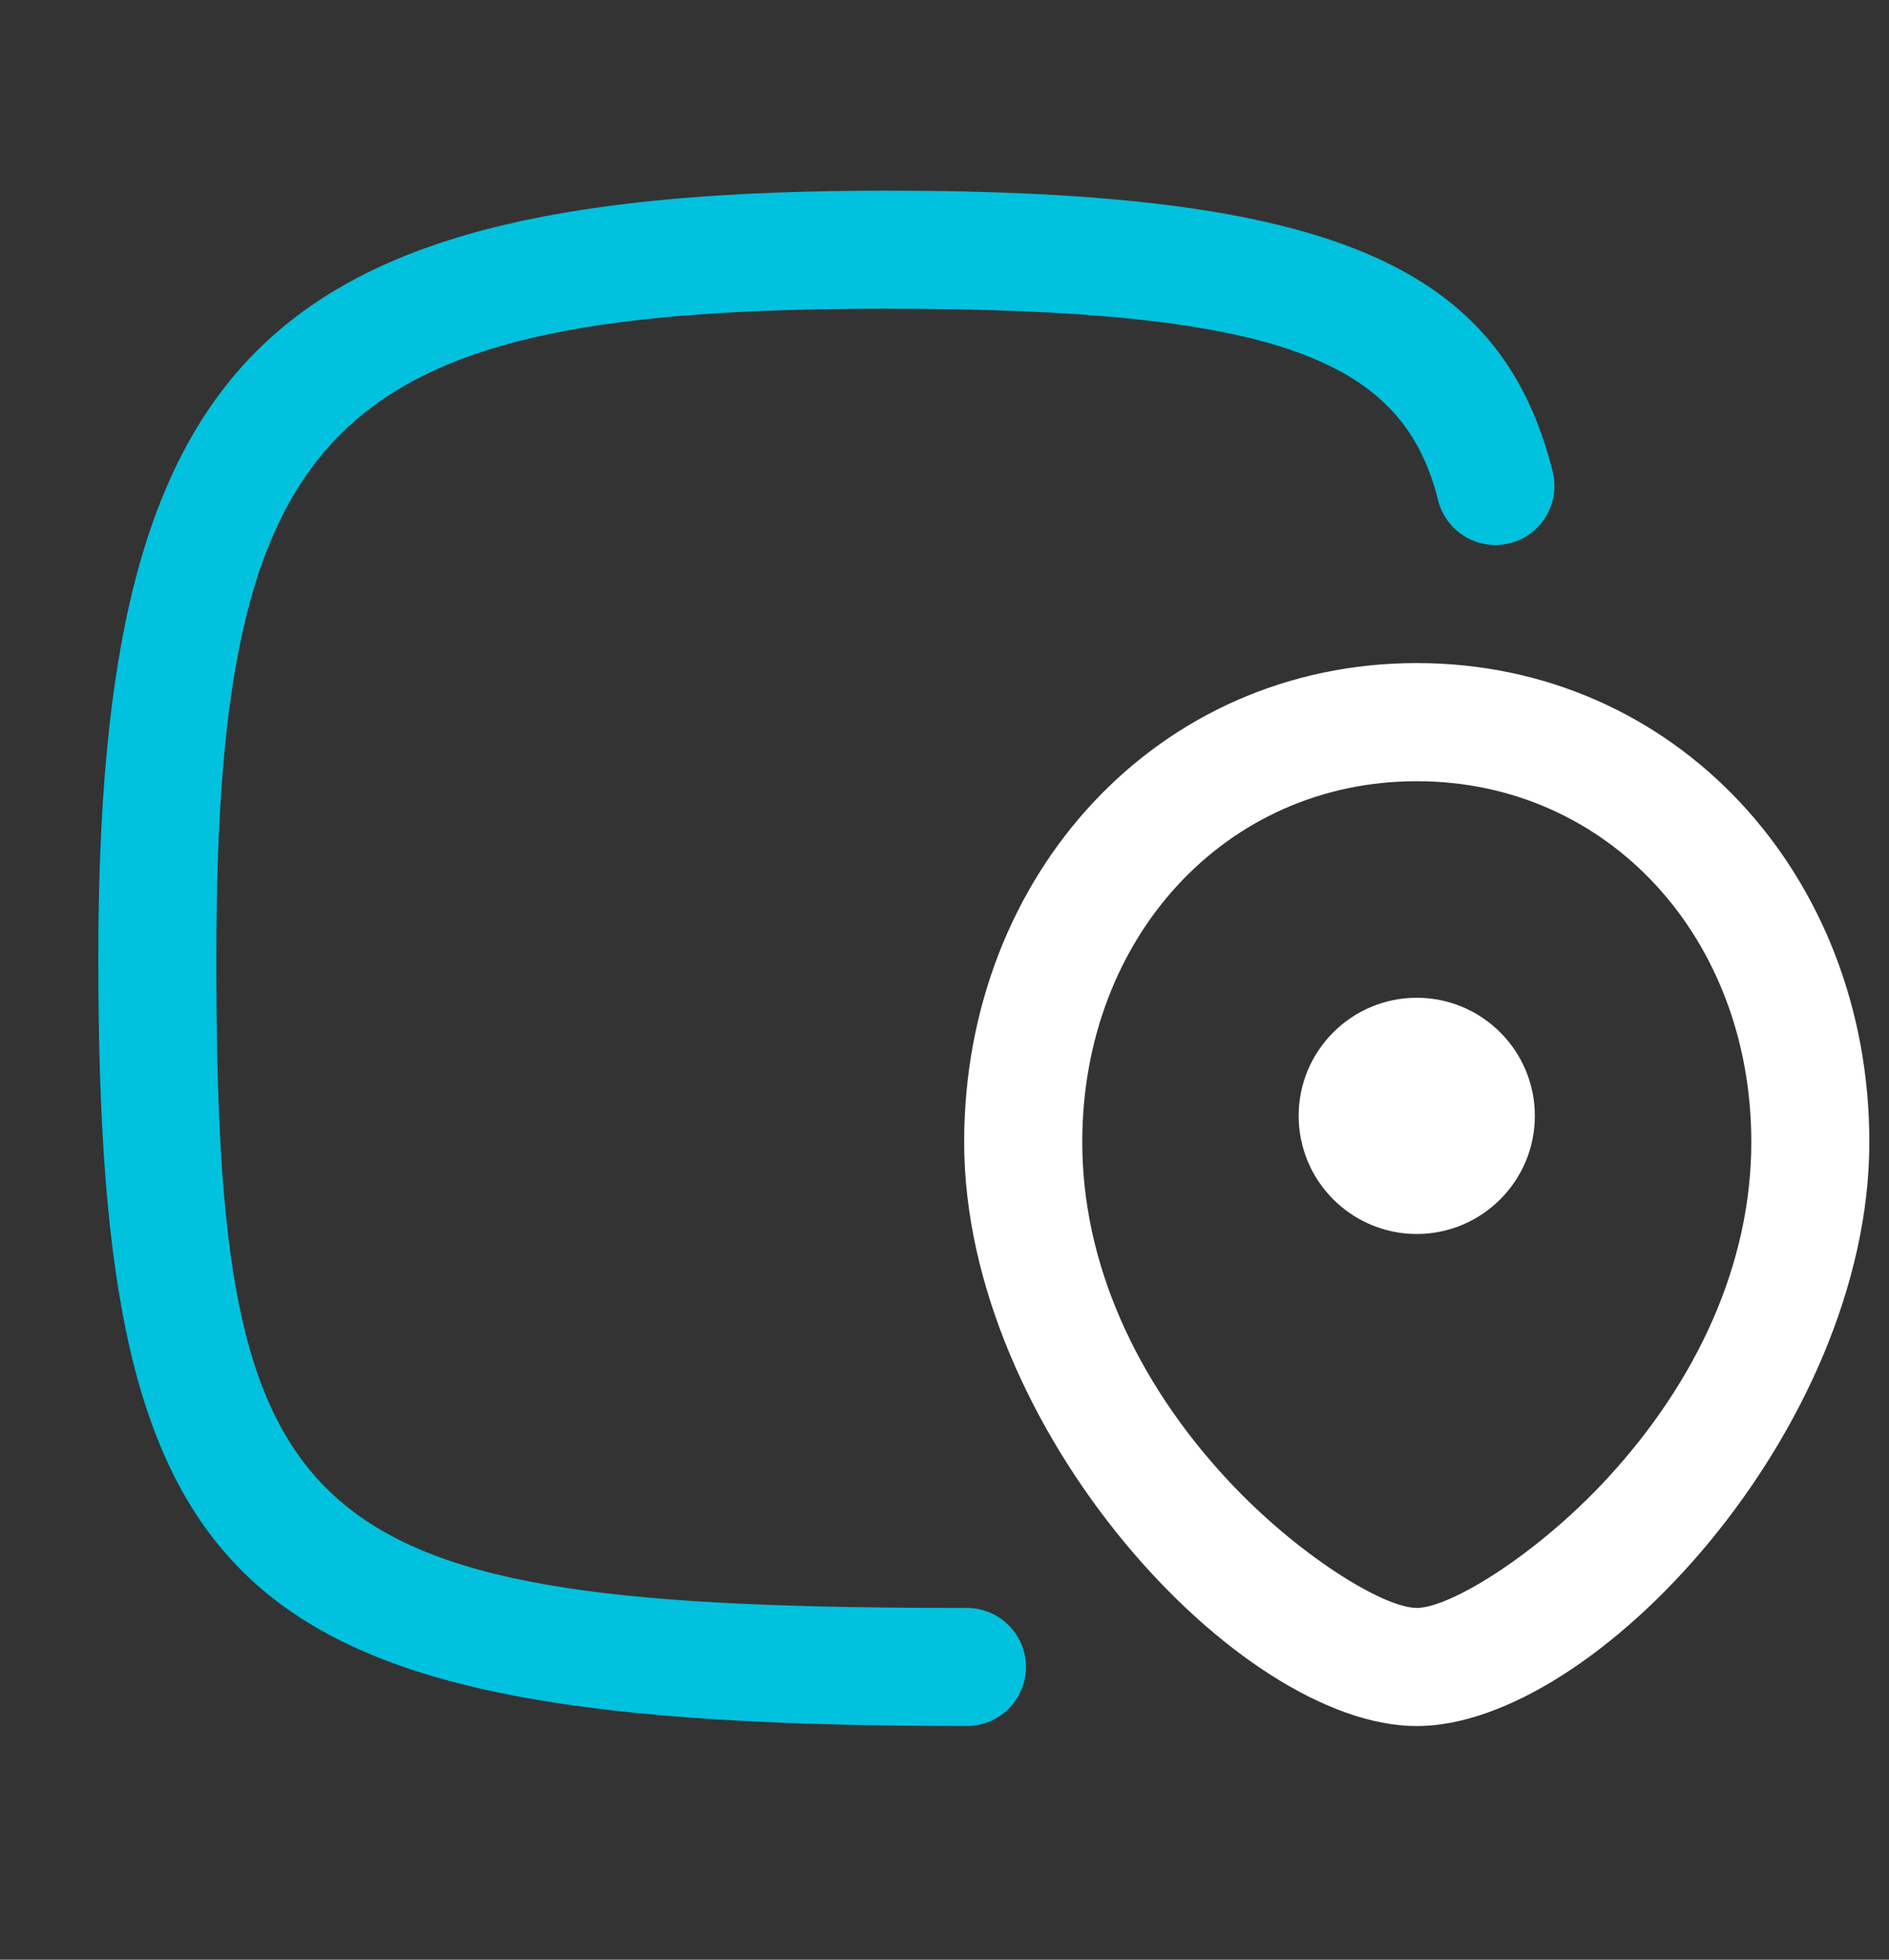
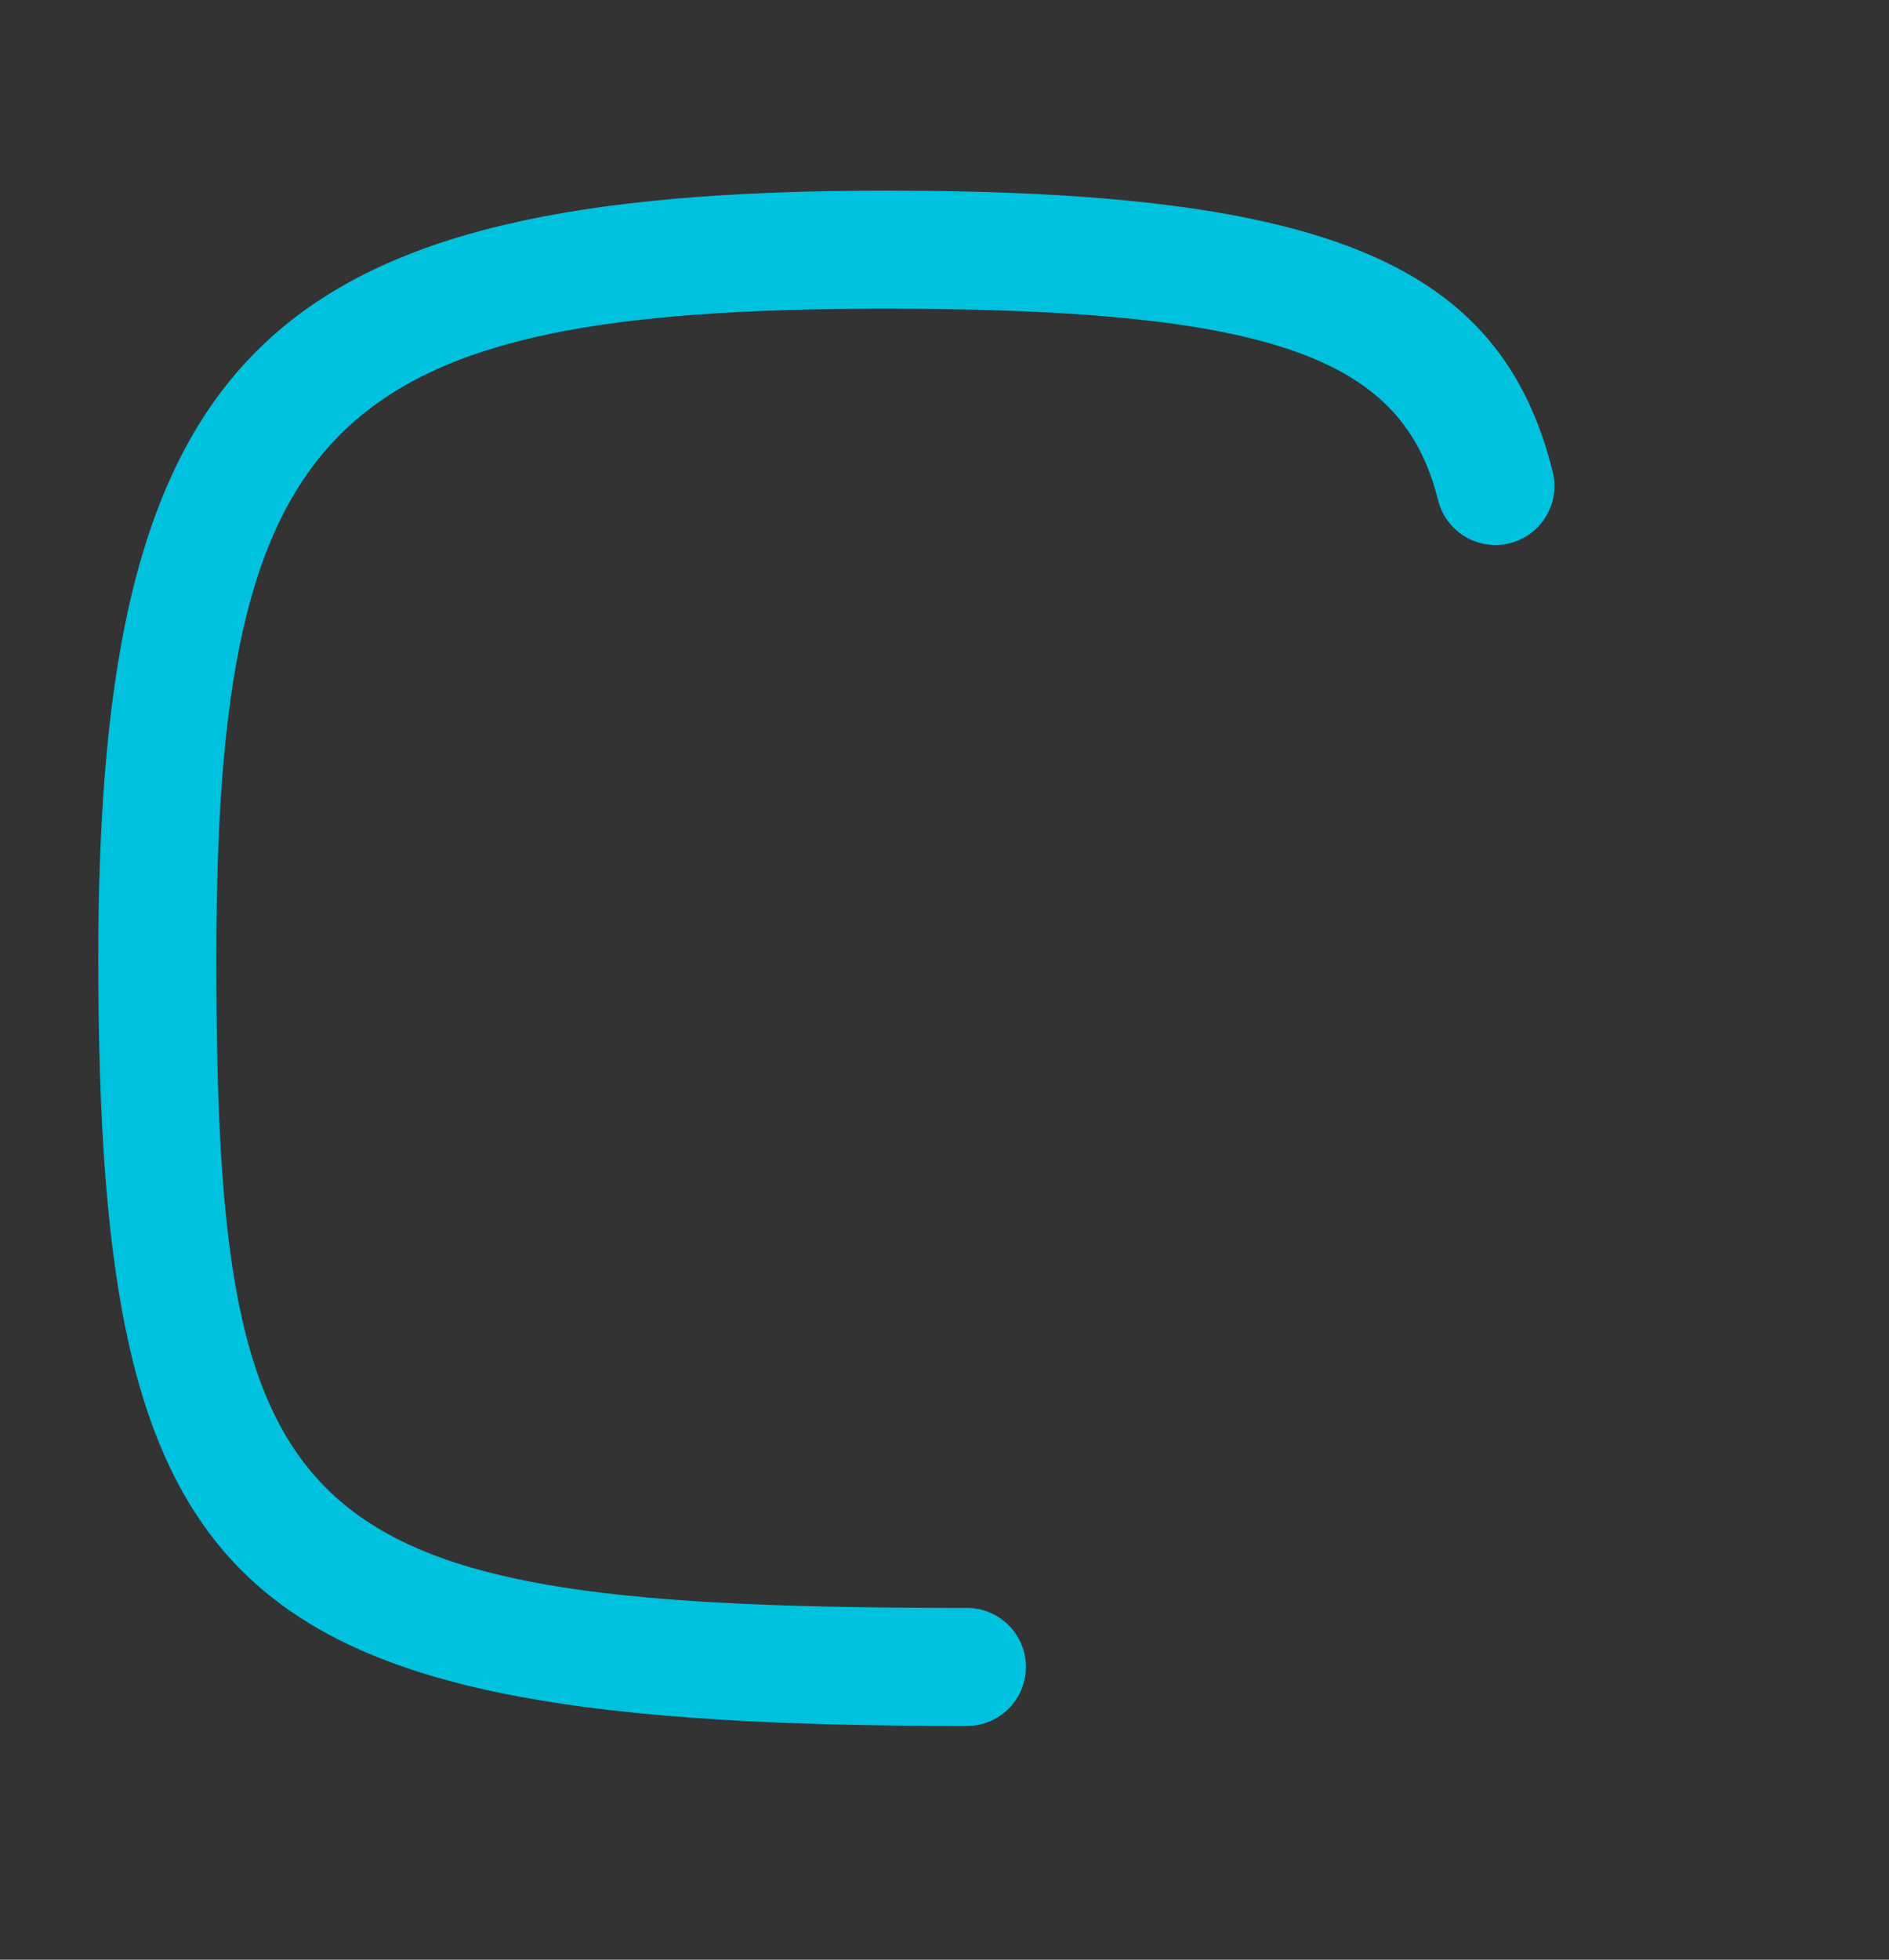
<svg xmlns="http://www.w3.org/2000/svg" width="27" height="28" viewBox="0 0 27 28" fill="none">
  <rect x="0" y="0" width="27" height="28" fill="#333333" stroke="none" />
-   <path d="M20.25 9.474C23.95 9.474 26.719 12.498 26.719 16.318C26.719 20.413 22.791 24.662 20.25 24.662C17.709 24.662 13.781 20.413 13.781 16.318C13.781 12.498 16.55 9.474 20.25 9.474ZM20.25 11.162C17.517 11.162 15.469 13.398 15.469 16.318C15.469 18.053 16.242 19.734 17.53 21.127C18.538 22.217 19.774 22.974 20.25 22.974C20.726 22.974 21.962 22.217 22.97 21.127C24.257 19.734 25.032 18.053 25.032 16.318C25.032 13.398 22.984 11.162 20.25 11.162Z" fill="white" />
-   <path d="M20.25 17.631C21.181 17.631 21.938 16.875 21.938 15.943C21.938 15.012 21.181 14.256 20.25 14.256C19.319 14.256 18.562 15.012 18.562 15.943C18.562 16.875 19.319 17.631 20.25 17.631Z" fill="white" />
  <path d="M12.672 2.724C19.012 2.724 21.454 3.782 22.193 6.738C22.306 7.19 22.031 7.649 21.579 7.762C21.127 7.875 20.668 7.6 20.555 7.147C20.059 5.162 18.326 4.411 12.671 4.411C4.769 4.411 3.092 5.966 3.092 13.692C3.092 21.956 4.189 22.974 13.82 22.974C14.286 22.974 14.664 23.352 14.664 23.817C14.664 24.283 14.286 24.661 13.82 24.661C3.284 24.661 1.405 22.917 1.405 13.692C1.405 5.004 3.864 2.724 12.671 2.724L12.672 2.724Z" fill="#00C1DE" />
</svg>